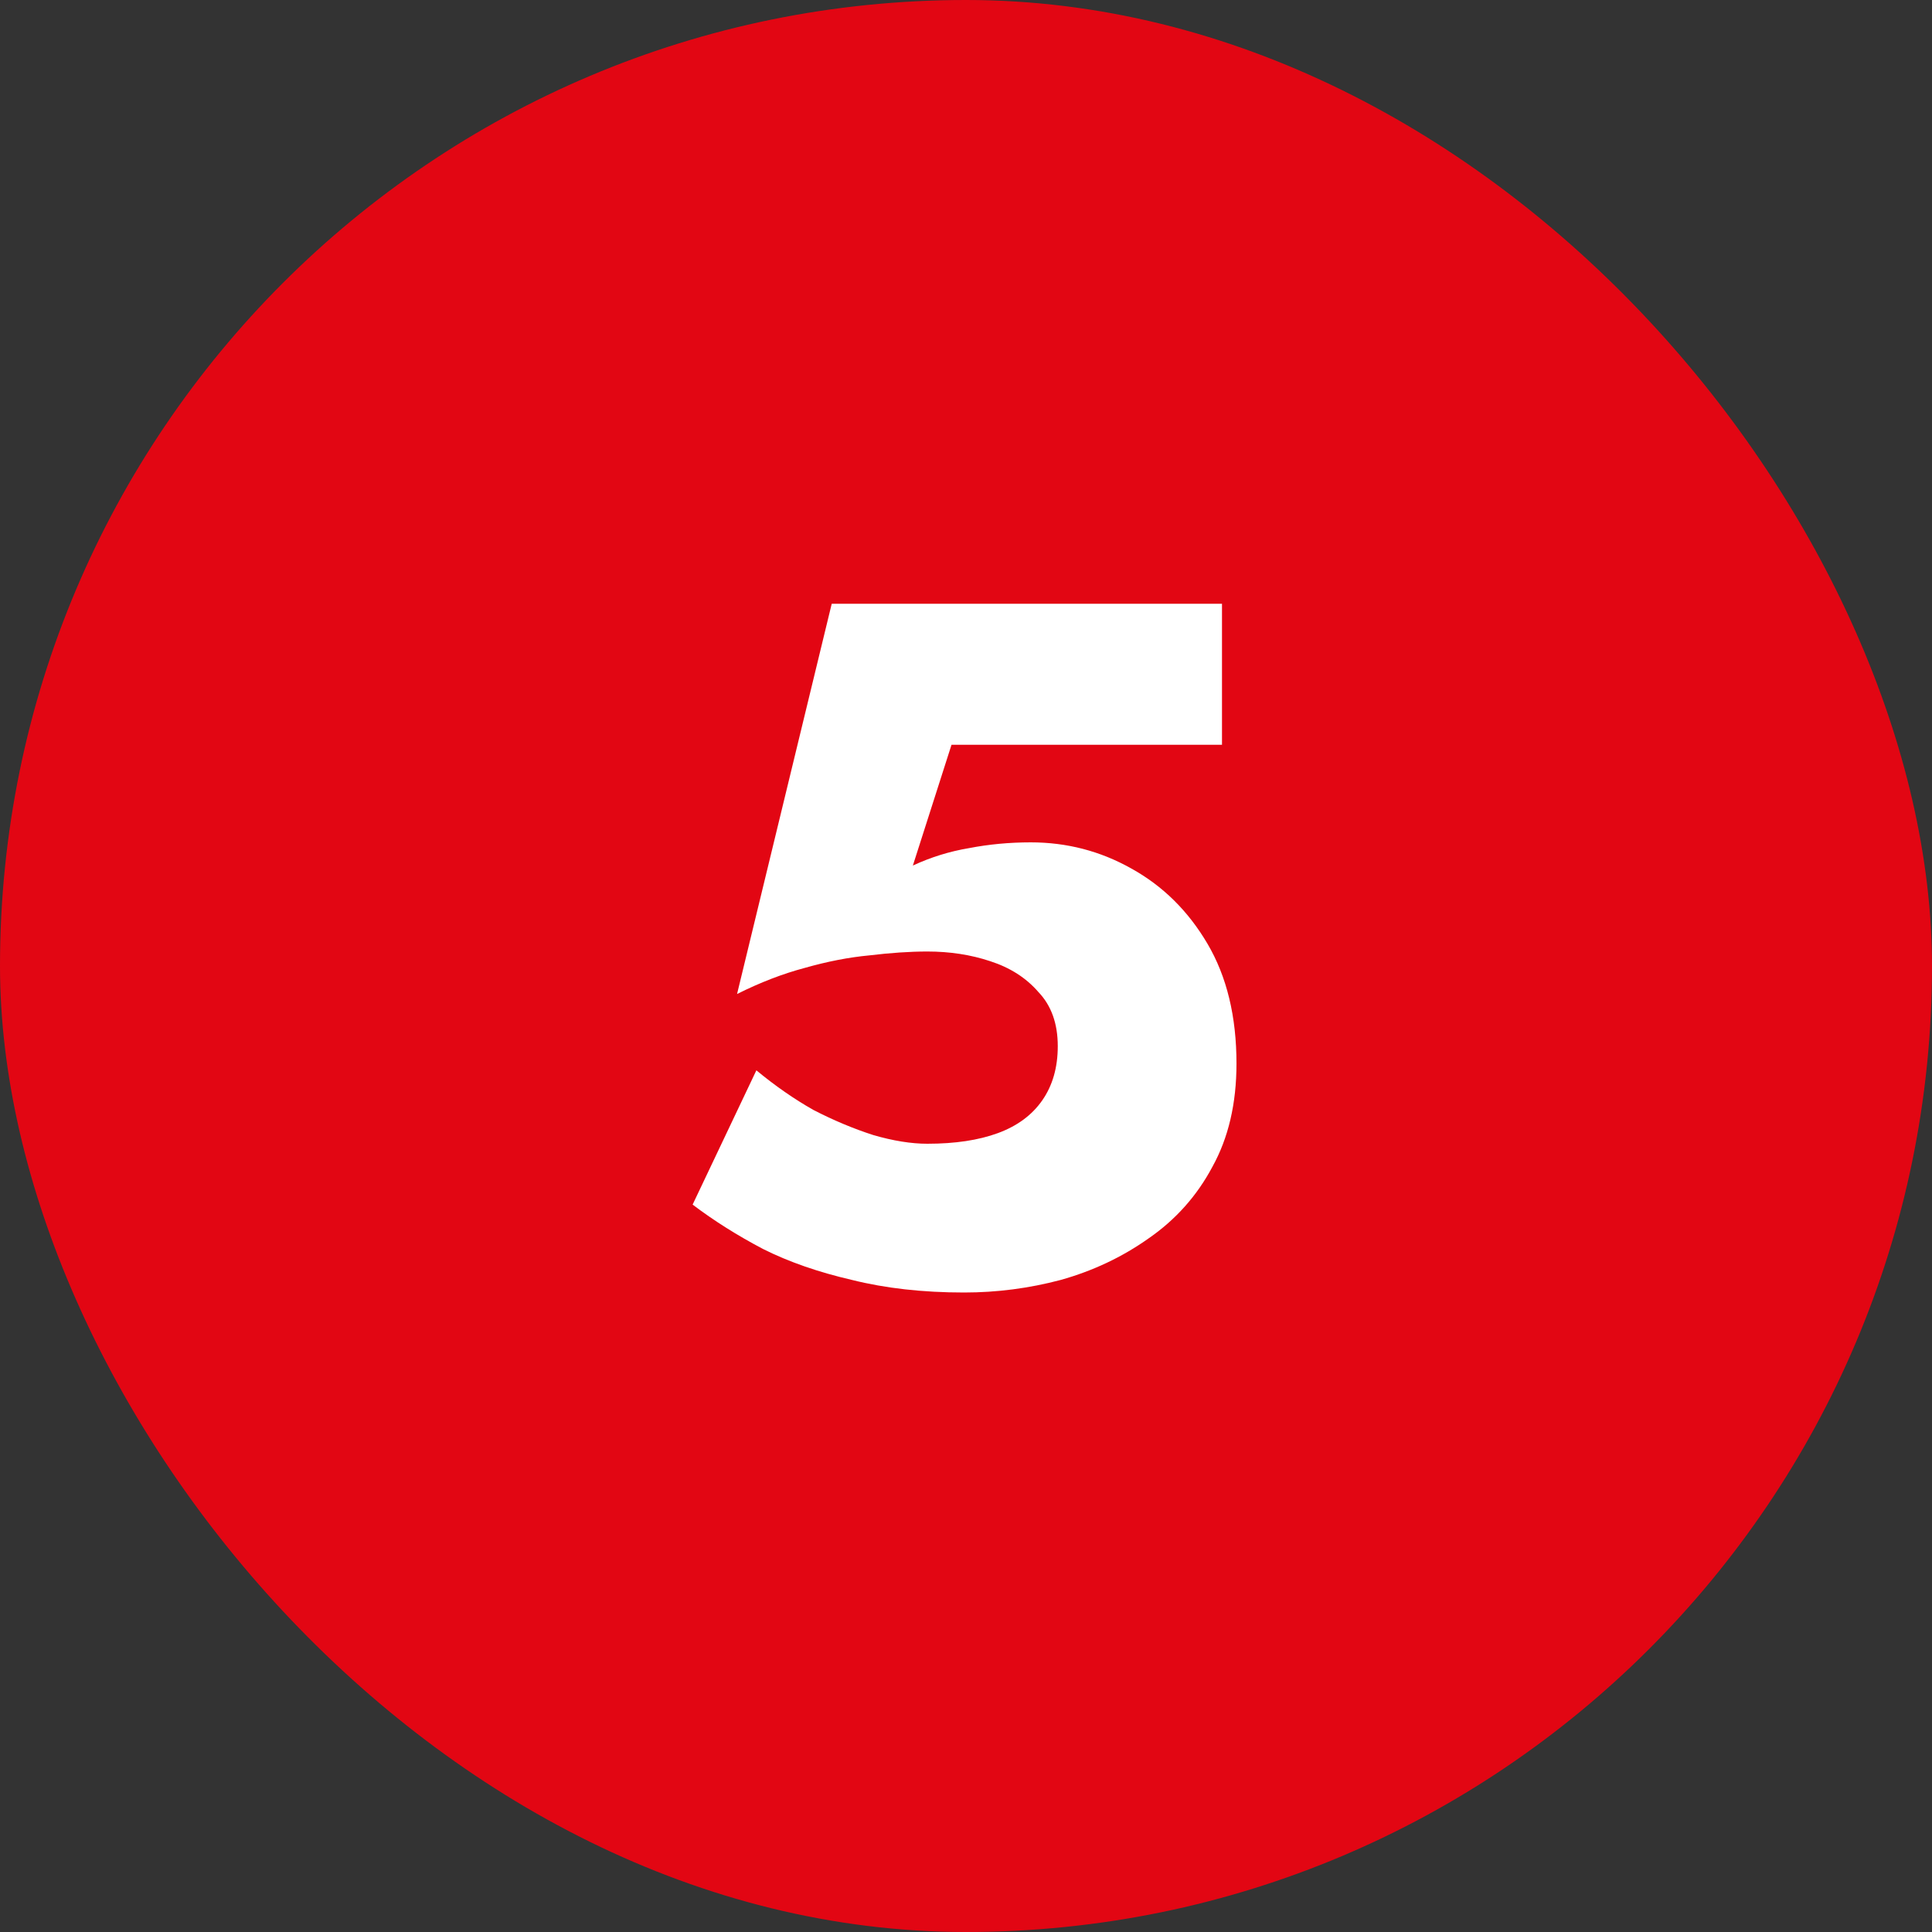
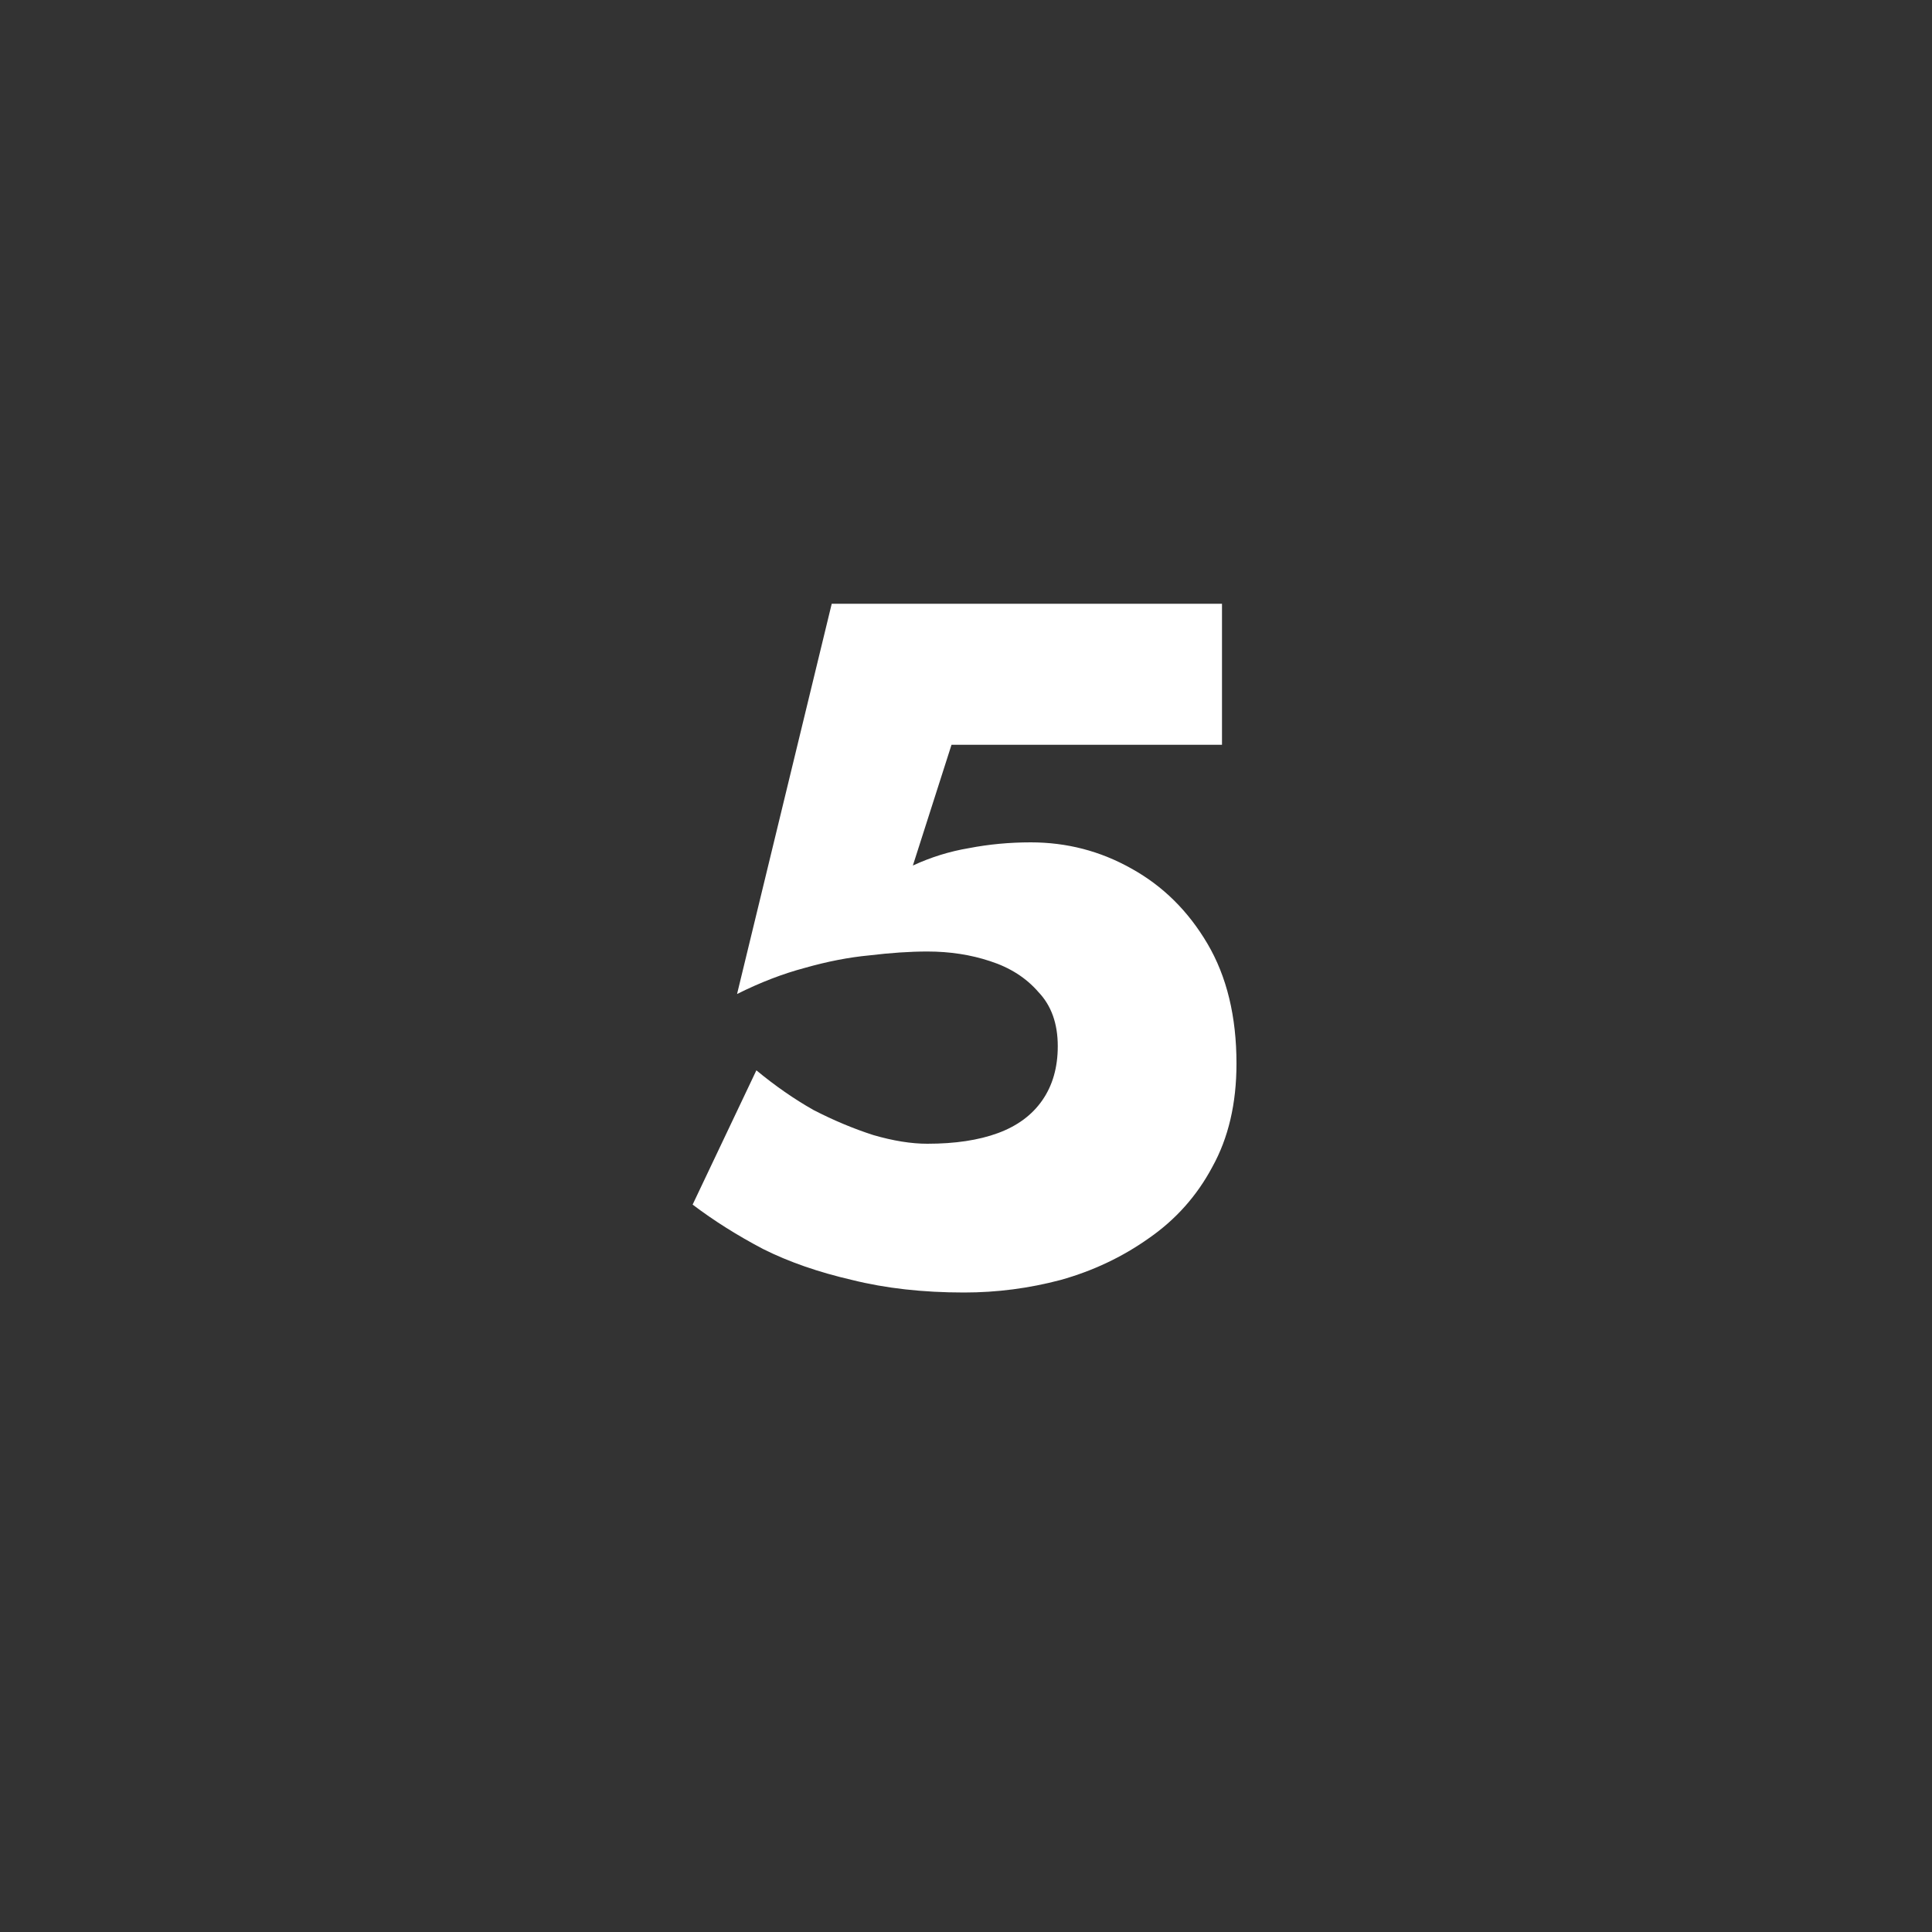
<svg xmlns="http://www.w3.org/2000/svg" width="40" height="40" viewBox="0 0 40 40" fill="none">
  <rect x="0" y="0" width="40" height="40" fill="#333333" stroke="none" />
-   <rect width="40" height="40" rx="20" fill="#E20613" />
  <path d="M25.6 22.02C25.6 22.847 25.433 23.56 25.1 24.16C24.78 24.76 24.34 25.253 23.78 25.64C23.233 26.027 22.627 26.313 21.96 26.5C21.307 26.673 20.64 26.76 19.96 26.76C19.107 26.76 18.333 26.673 17.64 26.5C16.947 26.34 16.333 26.127 15.8 25.86C15.267 25.58 14.78 25.273 14.34 24.94L15.66 22.16C16.047 22.48 16.44 22.753 16.84 22.98C17.253 23.193 17.667 23.367 18.08 23.5C18.493 23.62 18.867 23.68 19.2 23.68C19.773 23.68 20.26 23.607 20.66 23.46C21.06 23.313 21.367 23.087 21.58 22.78C21.793 22.473 21.9 22.1 21.9 21.66C21.9 21.193 21.767 20.82 21.5 20.54C21.247 20.247 20.913 20.033 20.5 19.9C20.1 19.767 19.667 19.7 19.2 19.7C18.84 19.7 18.44 19.727 18 19.78C17.573 19.82 17.127 19.907 16.66 20.04C16.207 20.16 15.74 20.34 15.26 20.58L17.22 12.5H25.3V15.42H19.7L18.9 17.92C19.273 17.747 19.66 17.627 20.06 17.56C20.473 17.48 20.9 17.44 21.34 17.44C22.087 17.44 22.78 17.62 23.42 17.98C24.073 18.34 24.6 18.86 25 19.54C25.4 20.22 25.6 21.047 25.6 22.02Z" fill="white" />
</svg>